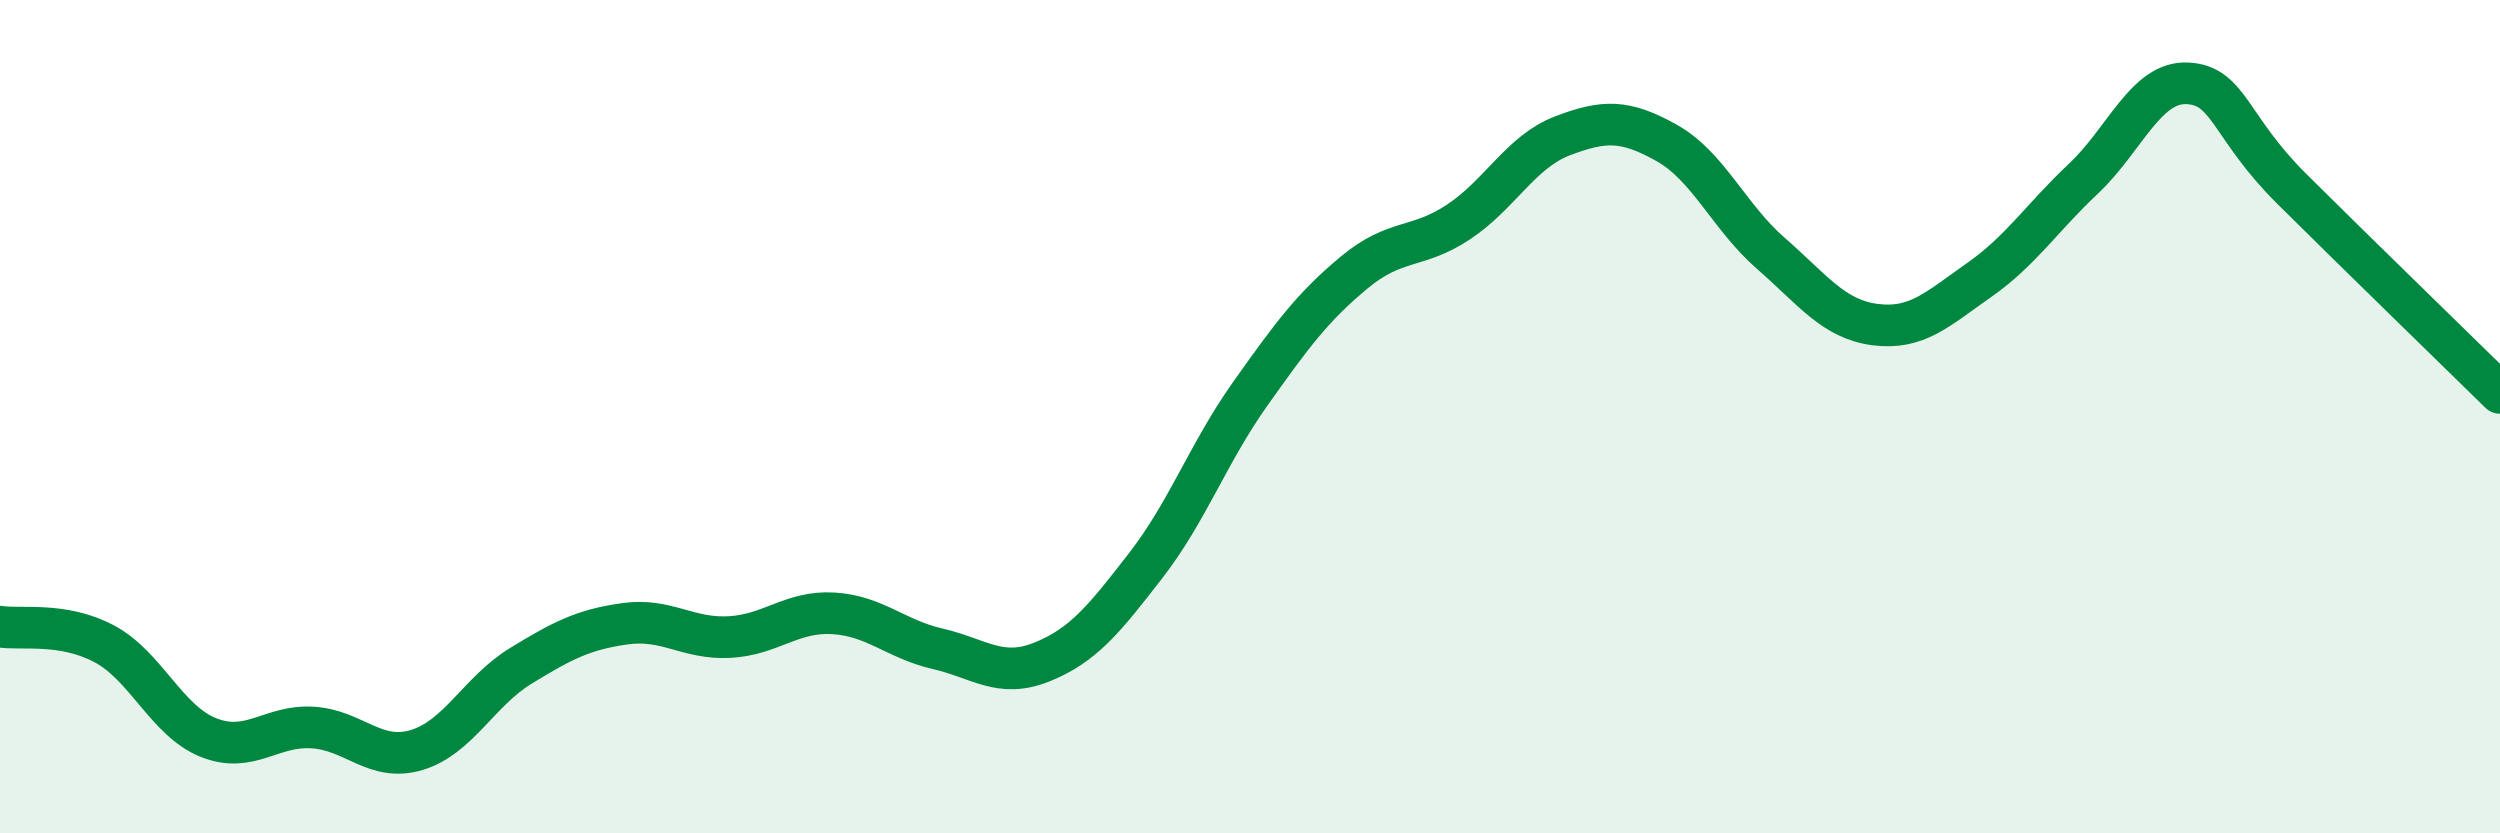
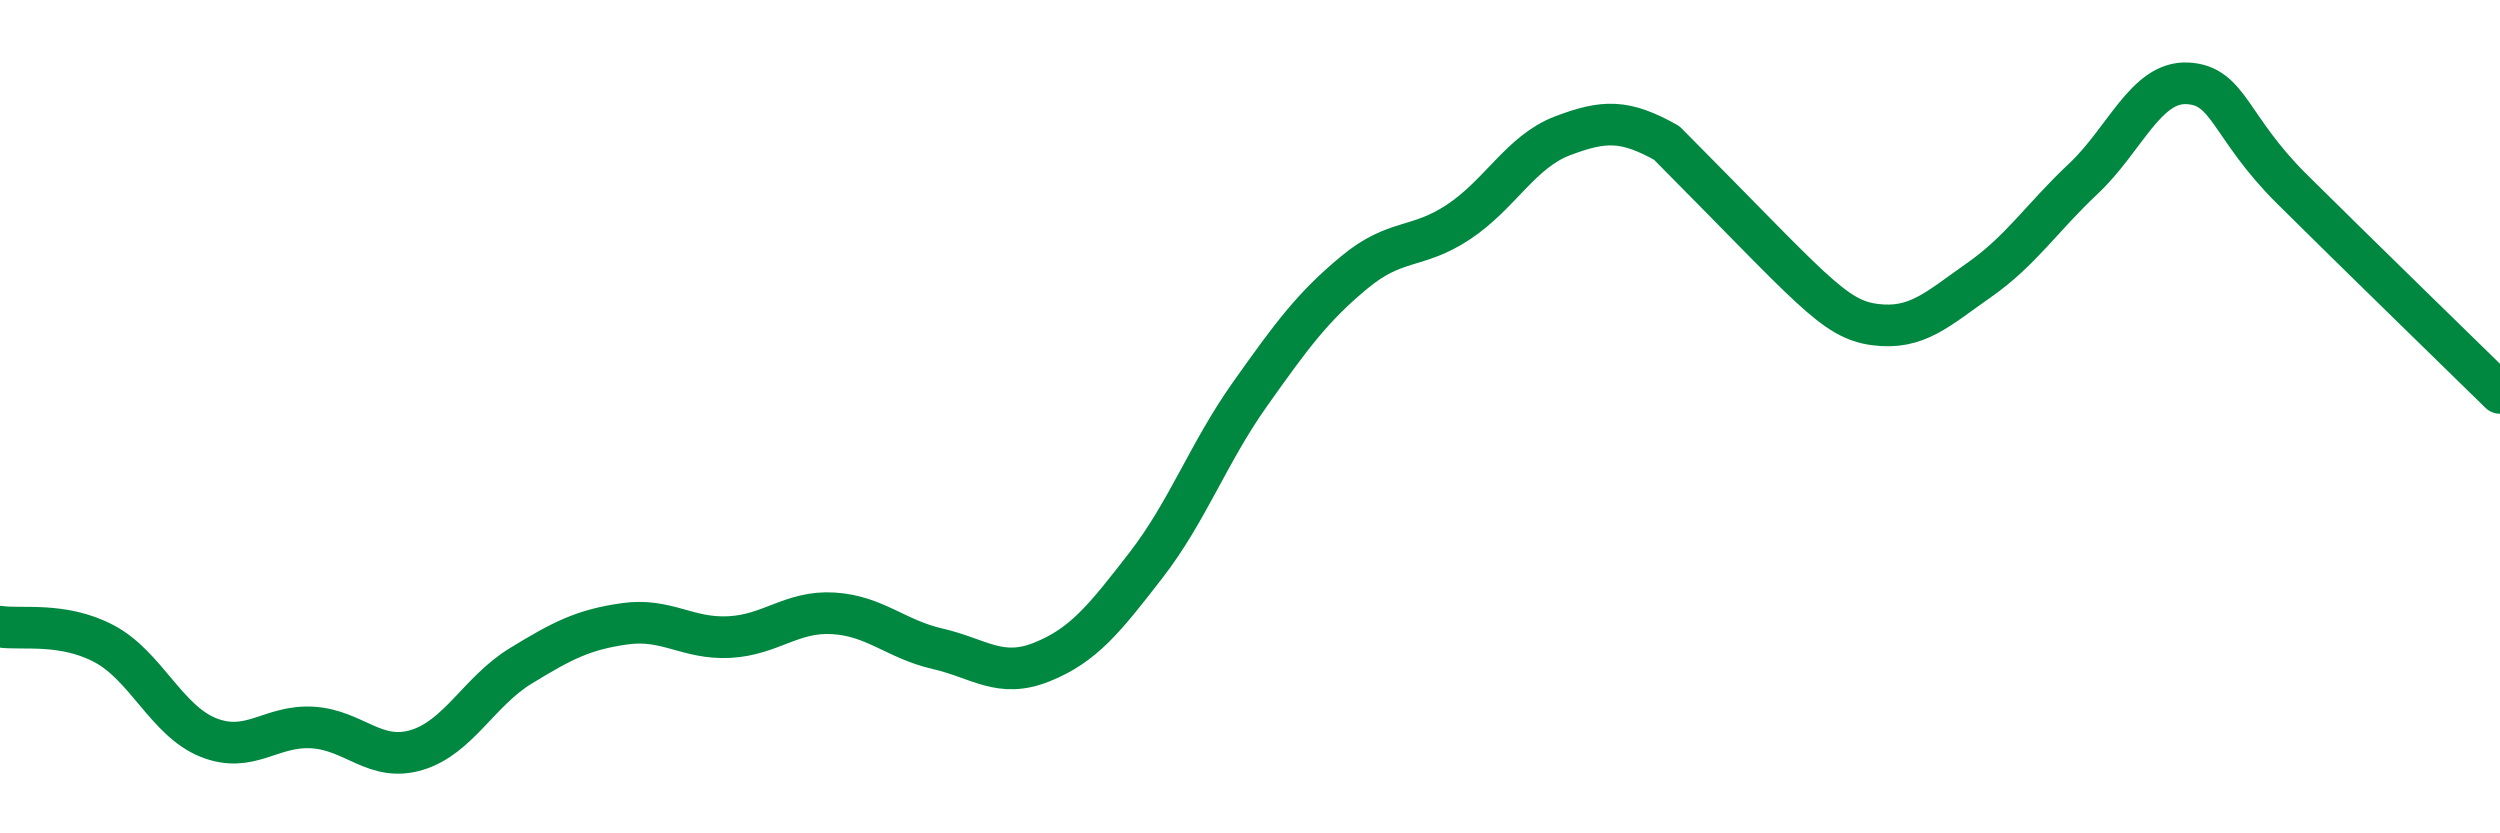
<svg xmlns="http://www.w3.org/2000/svg" width="60" height="20" viewBox="0 0 60 20">
-   <path d="M 0,15.04 C 0.5,15.12 1.5,14.92 2.5,15.45 C 3.5,15.98 4,17.3 5,17.7 C 6,18.1 6.5,17.4 7.5,17.46 C 8.5,17.52 9,18.3 10,18 C 11,17.7 11.5,16.59 12.5,15.98 C 13.5,15.37 14,15.11 15,14.97 C 16,14.83 16.5,15.34 17.5,15.29 C 18.5,15.24 19,14.66 20,14.72 C 21,14.78 21.5,15.34 22.5,15.57 C 23.5,15.8 24,16.29 25,15.89 C 26,15.49 26.5,14.86 27.5,13.57 C 28.5,12.28 29,10.87 30,9.46 C 31,8.05 31.5,7.37 32.5,6.54 C 33.5,5.71 34,5.99 35,5.33 C 36,4.67 36.5,3.64 37.5,3.26 C 38.5,2.88 39,2.87 40,3.43 C 41,3.99 41.5,5.21 42.5,6.08 C 43.5,6.95 44,7.66 45,7.79 C 46,7.92 46.5,7.42 47.5,6.72 C 48.5,6.02 49,5.23 50,4.29 C 51,3.35 51.5,1.95 52.5,2 C 53.5,2.05 53.5,3.04 55,4.53 C 56.5,6.02 59,8.45 60,9.43L60 20L0 20Z" fill="#008740" opacity="0.1" stroke-linecap="round" stroke-linejoin="round" />
-   <path d="M 0,15.04 C 0.5,15.12 1.5,14.92 2.5,15.45 C 3.5,15.98 4,17.3 5,17.7 C 6,18.1 6.5,17.4 7.5,17.46 C 8.5,17.52 9,18.3 10,18 C 11,17.7 11.5,16.59 12.5,15.98 C 13.5,15.37 14,15.11 15,14.97 C 16,14.83 16.5,15.34 17.5,15.29 C 18.5,15.24 19,14.66 20,14.72 C 21,14.78 21.5,15.34 22.5,15.57 C 23.5,15.8 24,16.29 25,15.89 C 26,15.49 26.5,14.86 27.5,13.57 C 28.5,12.28 29,10.87 30,9.46 C 31,8.05 31.5,7.37 32.5,6.54 C 33.5,5.71 34,5.99 35,5.33 C 36,4.67 36.5,3.64 37.5,3.26 C 38.5,2.88 39,2.87 40,3.43 C 41,3.99 41.5,5.21 42.5,6.08 C 43.5,6.95 44,7.66 45,7.79 C 46,7.92 46.5,7.42 47.5,6.72 C 48.5,6.02 49,5.23 50,4.29 C 51,3.35 51.5,1.95 52.5,2 C 53.5,2.05 53.5,3.04 55,4.53 C 56.5,6.02 59,8.45 60,9.43" stroke="#008740" stroke-width="1" fill="none" stroke-linecap="round" stroke-linejoin="round" />
+   <path d="M 0,15.04 C 0.5,15.12 1.5,14.92 2.5,15.45 C 3.5,15.98 4,17.3 5,17.7 C 6,18.1 6.5,17.4 7.5,17.46 C 8.5,17.52 9,18.3 10,18 C 11,17.7 11.5,16.59 12.5,15.98 C 13.5,15.37 14,15.11 15,14.97 C 16,14.83 16.5,15.34 17.5,15.29 C 18.5,15.24 19,14.66 20,14.72 C 21,14.78 21.5,15.34 22.5,15.57 C 23.5,15.8 24,16.29 25,15.89 C 26,15.49 26.5,14.86 27.5,13.57 C 28.5,12.28 29,10.87 30,9.46 C 31,8.05 31.5,7.37 32.5,6.54 C 33.5,5.71 34,5.99 35,5.33 C 36,4.67 36.5,3.64 37.5,3.26 C 38.5,2.88 39,2.87 40,3.43 C 43.5,6.95 44,7.66 45,7.79 C 46,7.92 46.5,7.42 47.5,6.72 C 48.5,6.02 49,5.23 50,4.29 C 51,3.35 51.5,1.95 52.5,2 C 53.5,2.05 53.5,3.04 55,4.53 C 56.5,6.02 59,8.45 60,9.43" stroke="#008740" stroke-width="1" fill="none" stroke-linecap="round" stroke-linejoin="round" />
</svg>